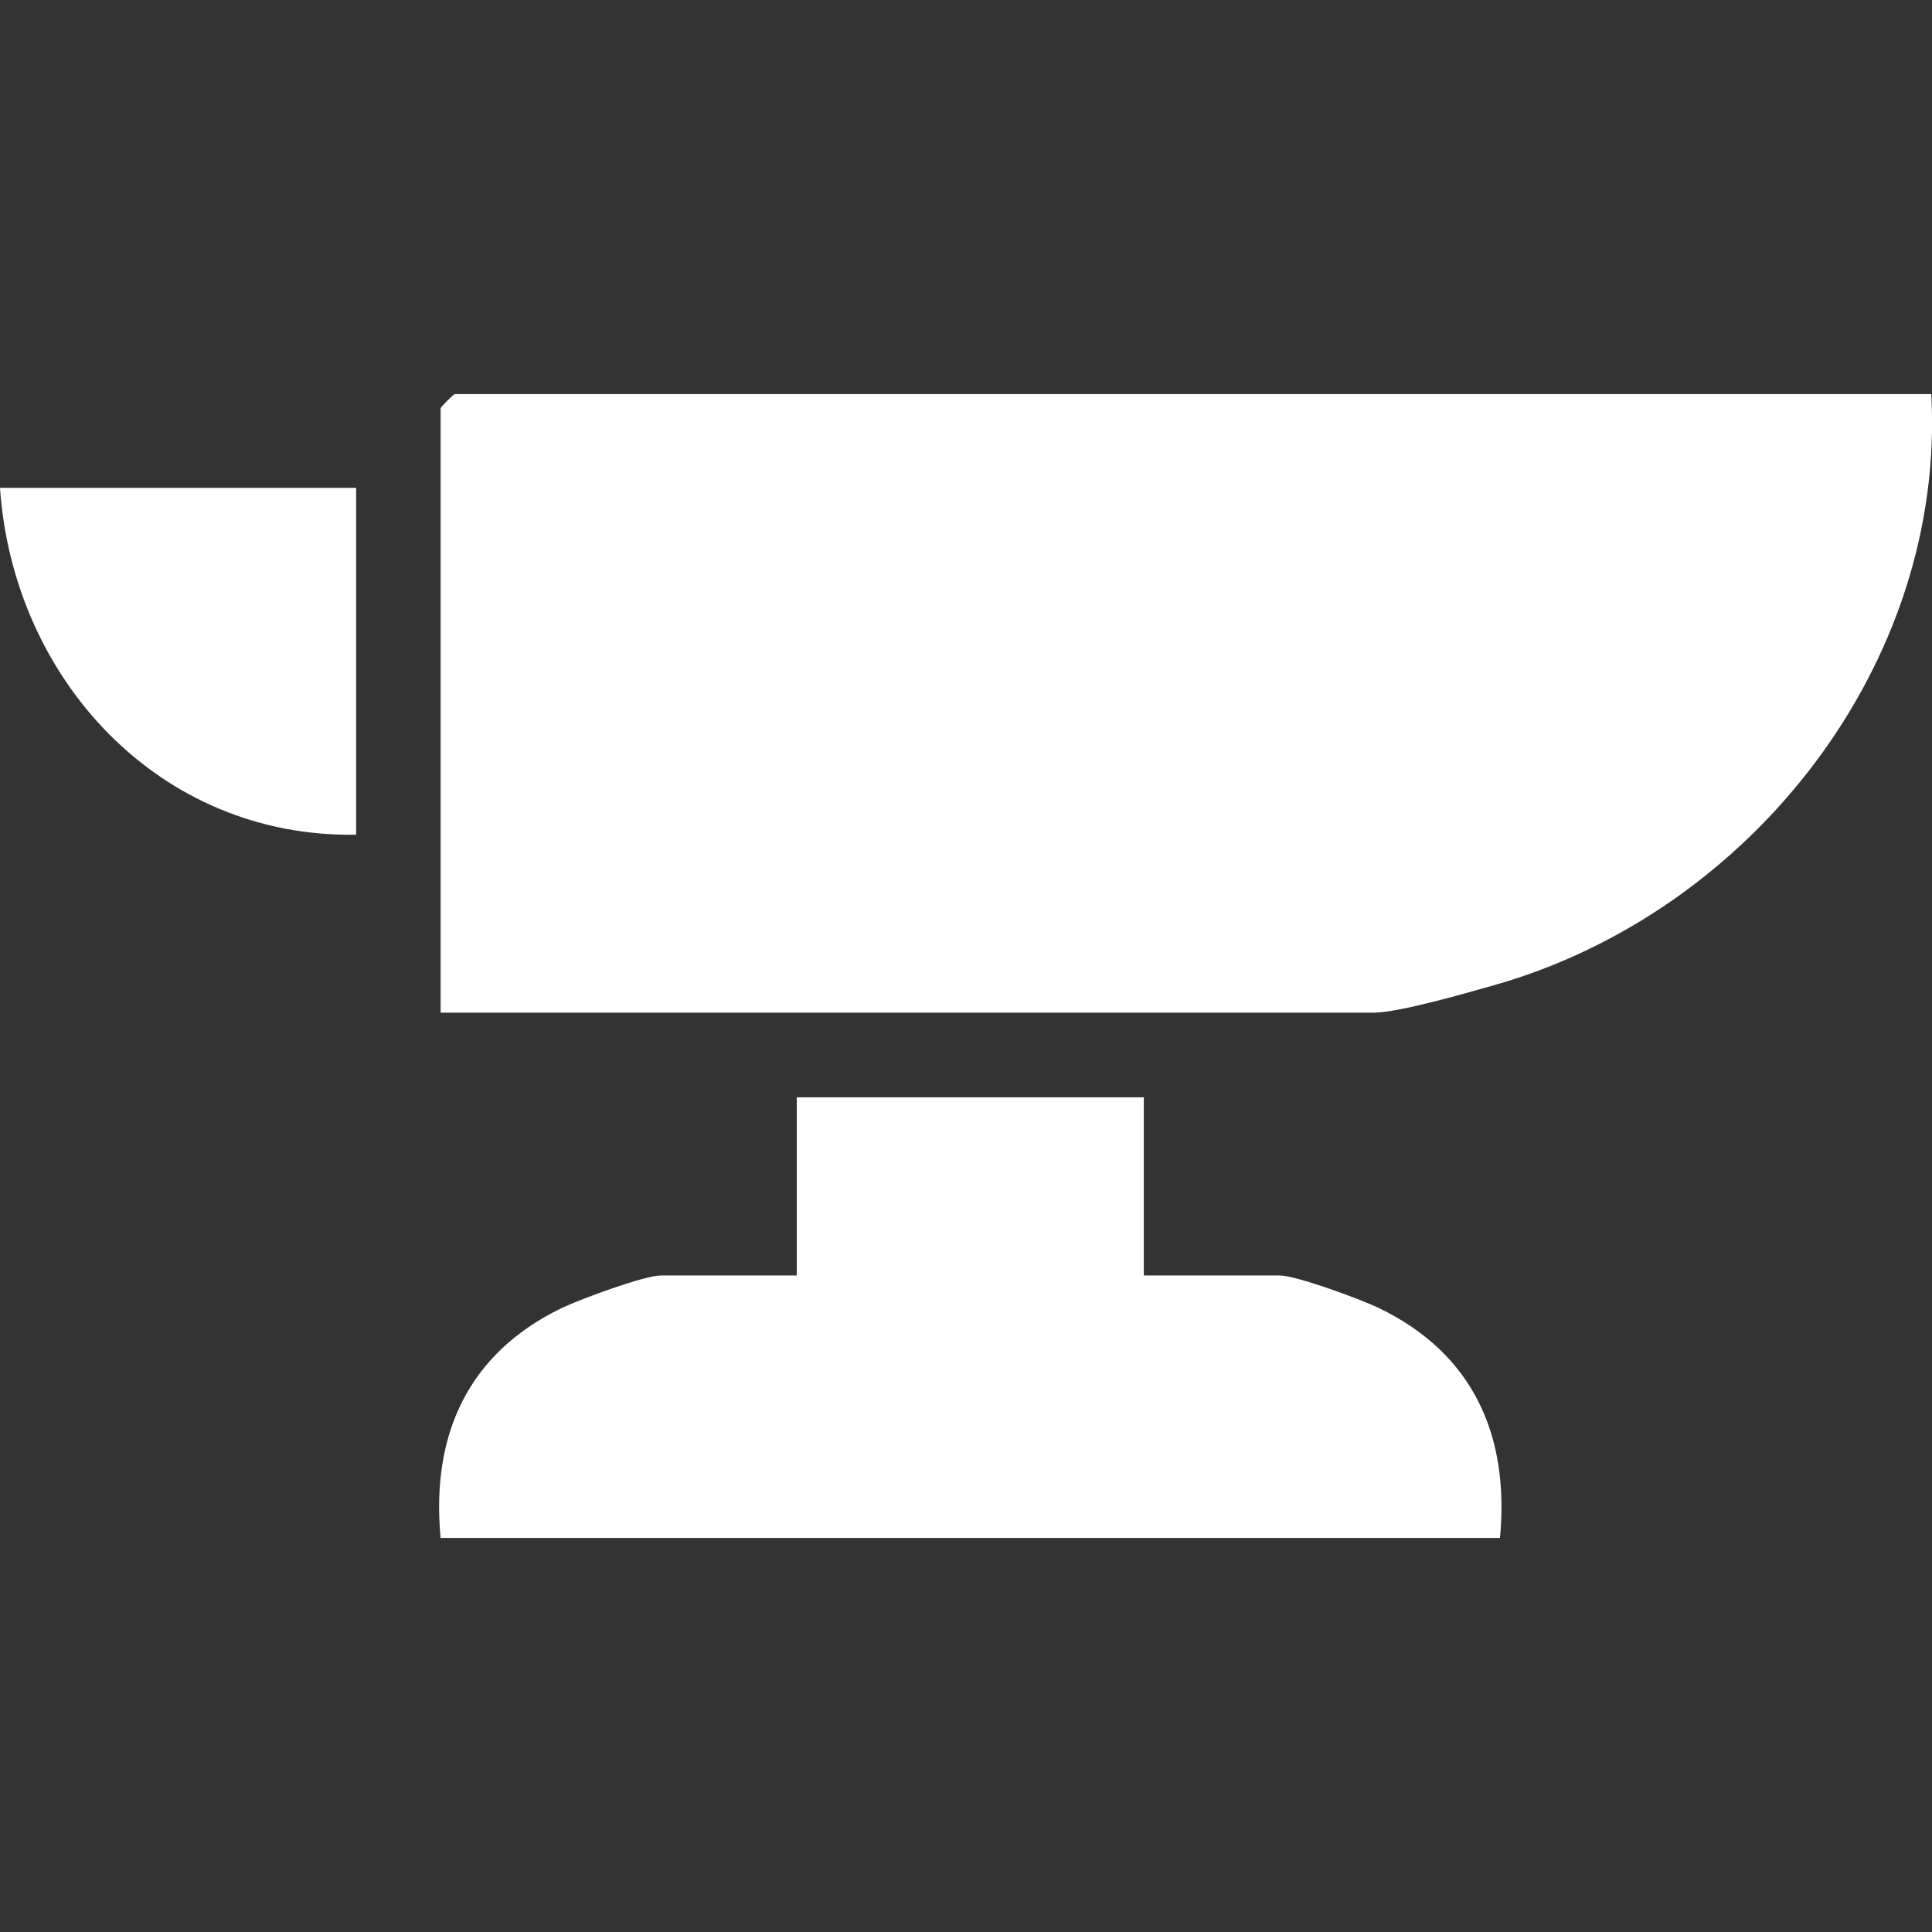
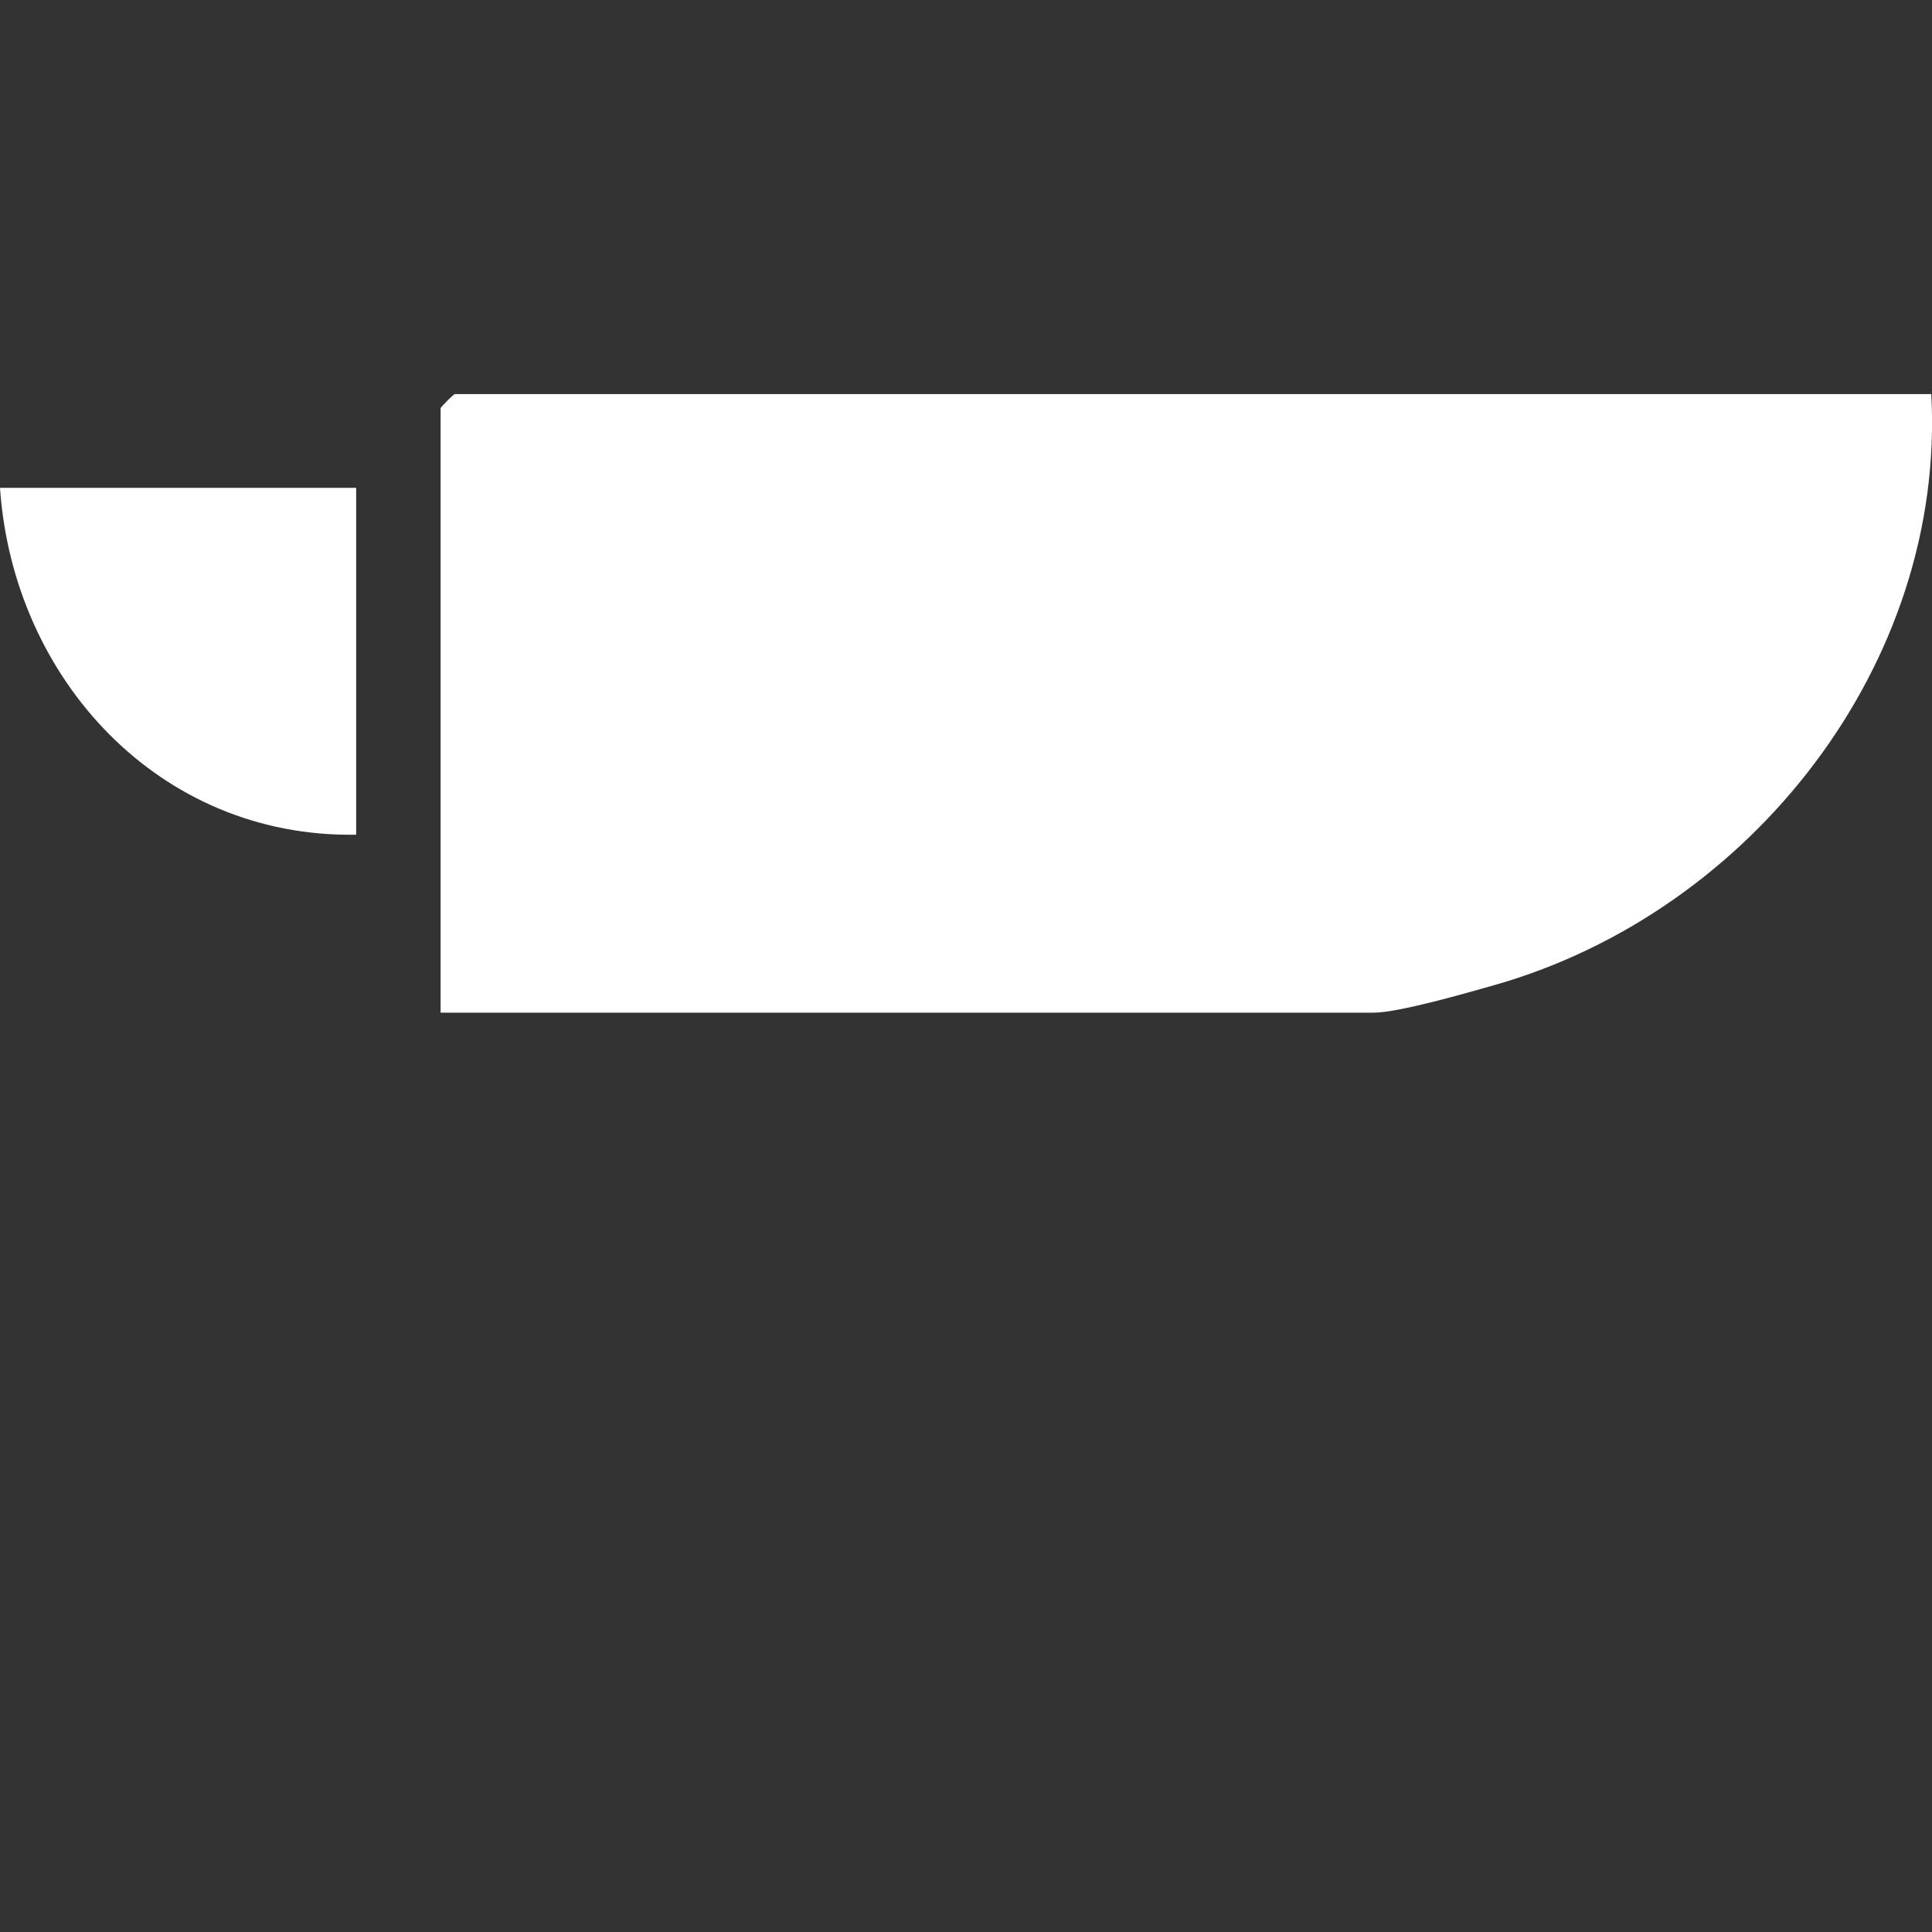
<svg xmlns="http://www.w3.org/2000/svg" id="Layer_1" version="1.1" viewBox="0 0 1080 1080">
  <rect x="0" y="0" width="1080" height="1080" fill="#333333" stroke="none" />
  <defs>
    <style> .st0 { fill: #fff; } </style>
  </defs>
  <g id="tB2qOg">
    <g>
      <path class="st0" d="M1079.6,220.3c8.2,150.8-100.8,289.3-243.6,330.2-15.8,4.5-54.2,15.6-68.2,15.6H246.3V228.2c0-.6,7.3-7.9,7.9-7.9h825.4,0Z" />
-       <path class="st0" d="M639.4,613.4v99.6h76c9.1,0,44.7,13.1,55.2,18.1,52.8,25.4,73.3,71.1,67.9,128.6H246.3c-5.4-57.5,15.2-103.2,67.9-128.6,10.5-5,46.1-18.1,55.2-18.1h76v-99.6h193.9Z" />
      <path class="st0" d="M199.1,272.7v193.9C89,468.5,7.3,379.5,0,272.7h199.1Z" />
    </g>
  </g>
</svg>